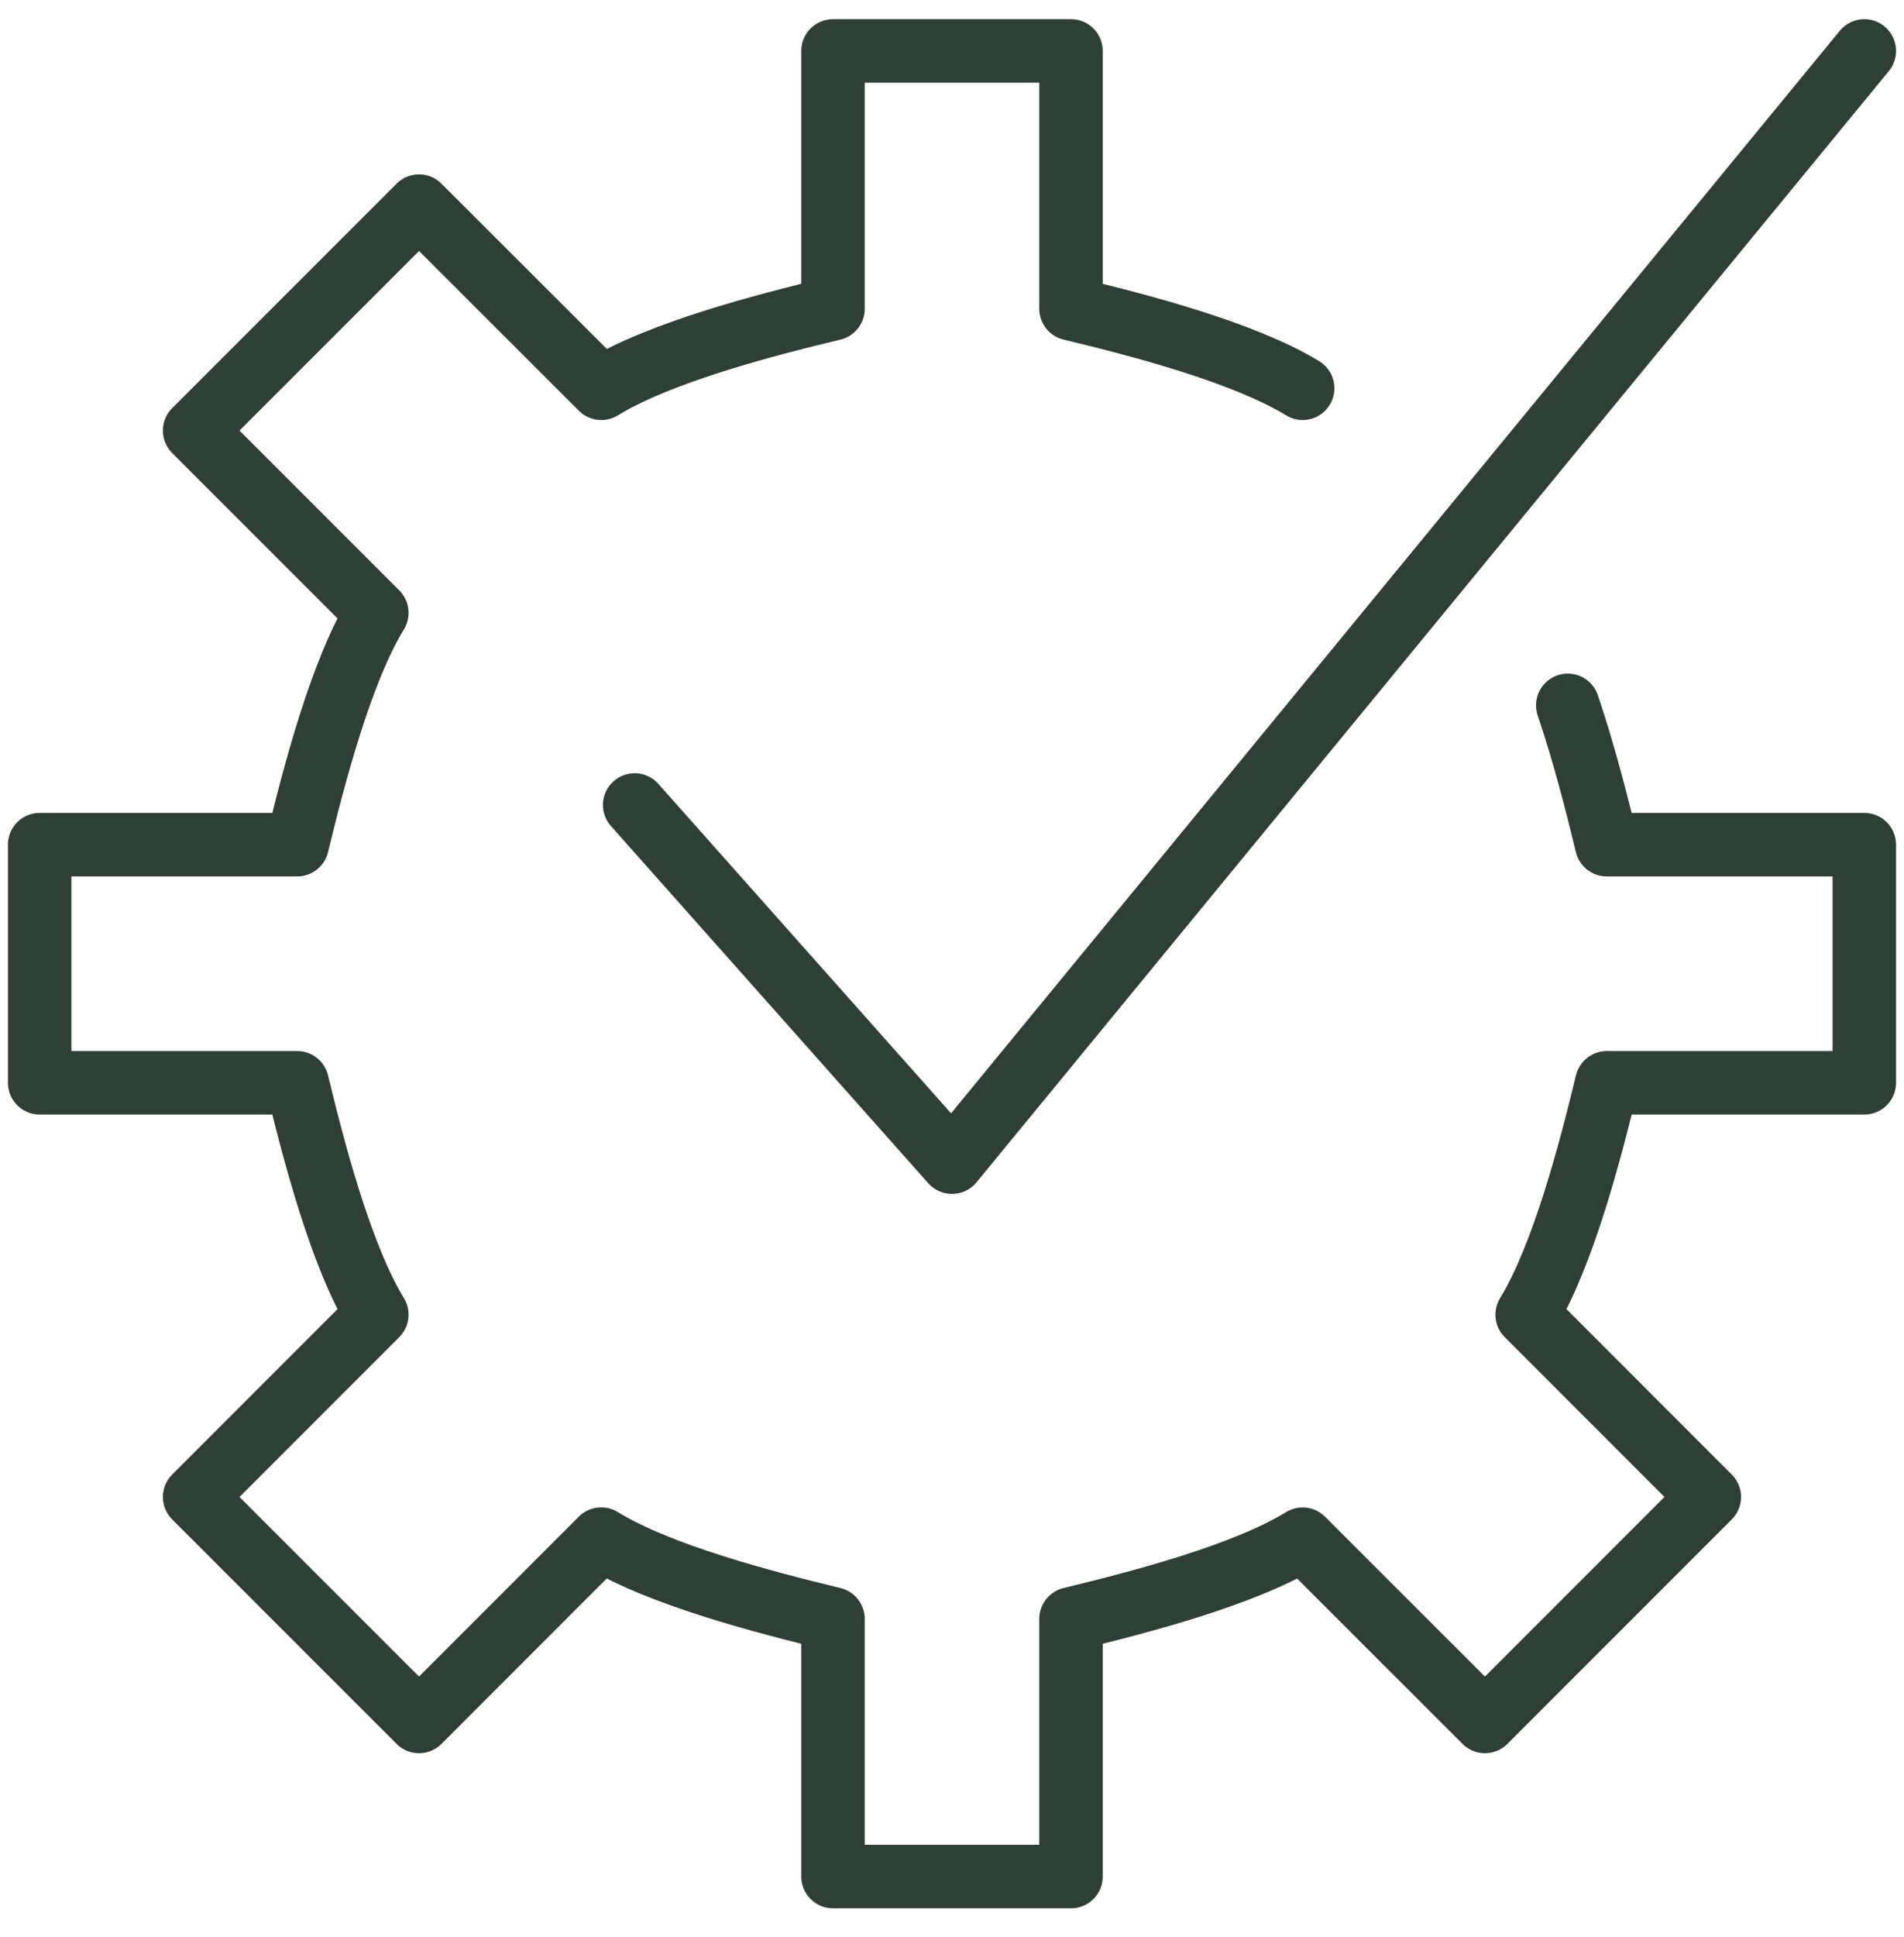
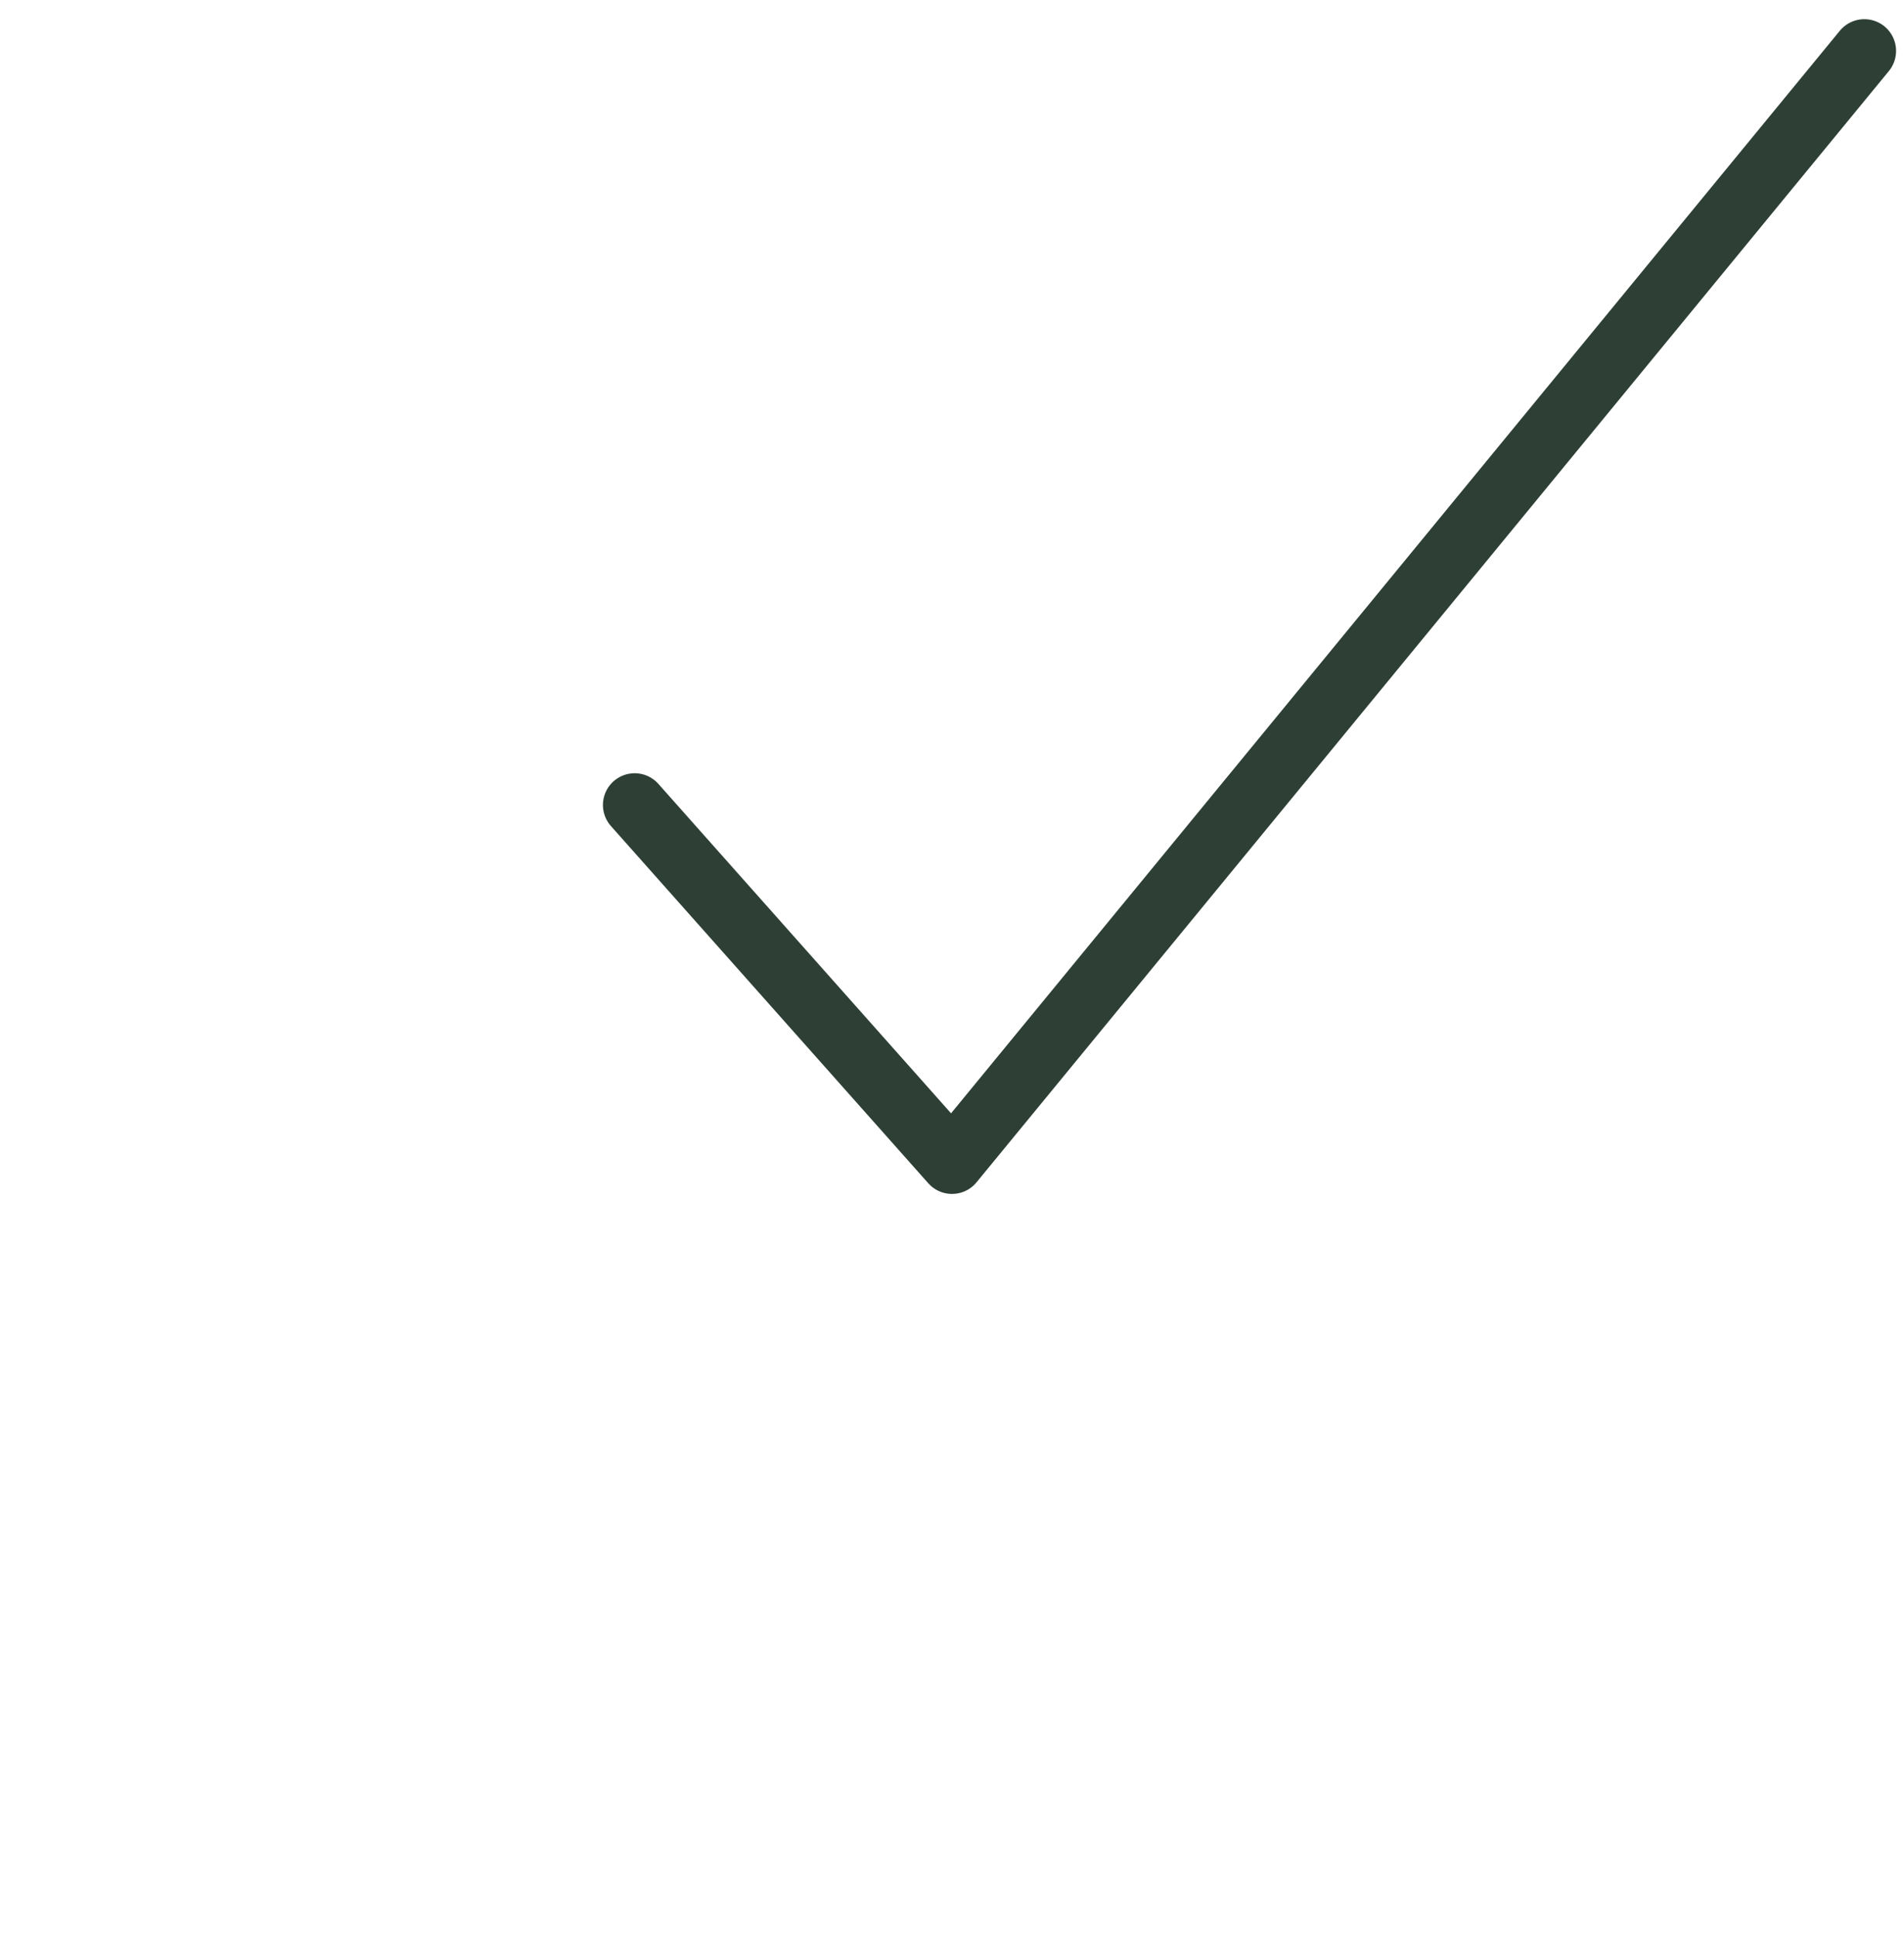
<svg xmlns="http://www.w3.org/2000/svg" width="60" height="61" viewBox="0 0 60 61" fill="none">
-   <path d="M41.05 12.229C39.2 11.099 35.917 10.244 33.75 9.724V1.604H26.25V9.724C24.082 10.244 20.797 11.099 18.948 12.229L13.205 6.492L6.133 13.562L11.875 19.302C10.745 21.151 9.89 24.436 9.365 26.604H1.25V34.104H9.365C9.89 36.272 10.745 39.556 11.875 41.407L6.133 47.149L13.205 54.219L18.945 48.477C20.797 49.611 24.082 50.464 26.25 50.989V59.104H33.75V50.989C35.917 50.464 39.203 49.611 41.05 48.479L46.795 54.219L53.865 47.149L48.125 41.407C49.255 39.556 50.11 36.272 50.635 34.104H58.75V26.604H50.633C50.33 25.352 49.917 23.727 49.405 22.216" stroke="#2E4036" stroke-width="2" stroke-miterlimit="10" stroke-linecap="round" stroke-linejoin="round" />
  <path d="M58.75 1.604L30 36.604L20 25.354" stroke="#2E4036" stroke-width="2" stroke-miterlimit="10" stroke-linecap="round" stroke-linejoin="round" />
</svg>